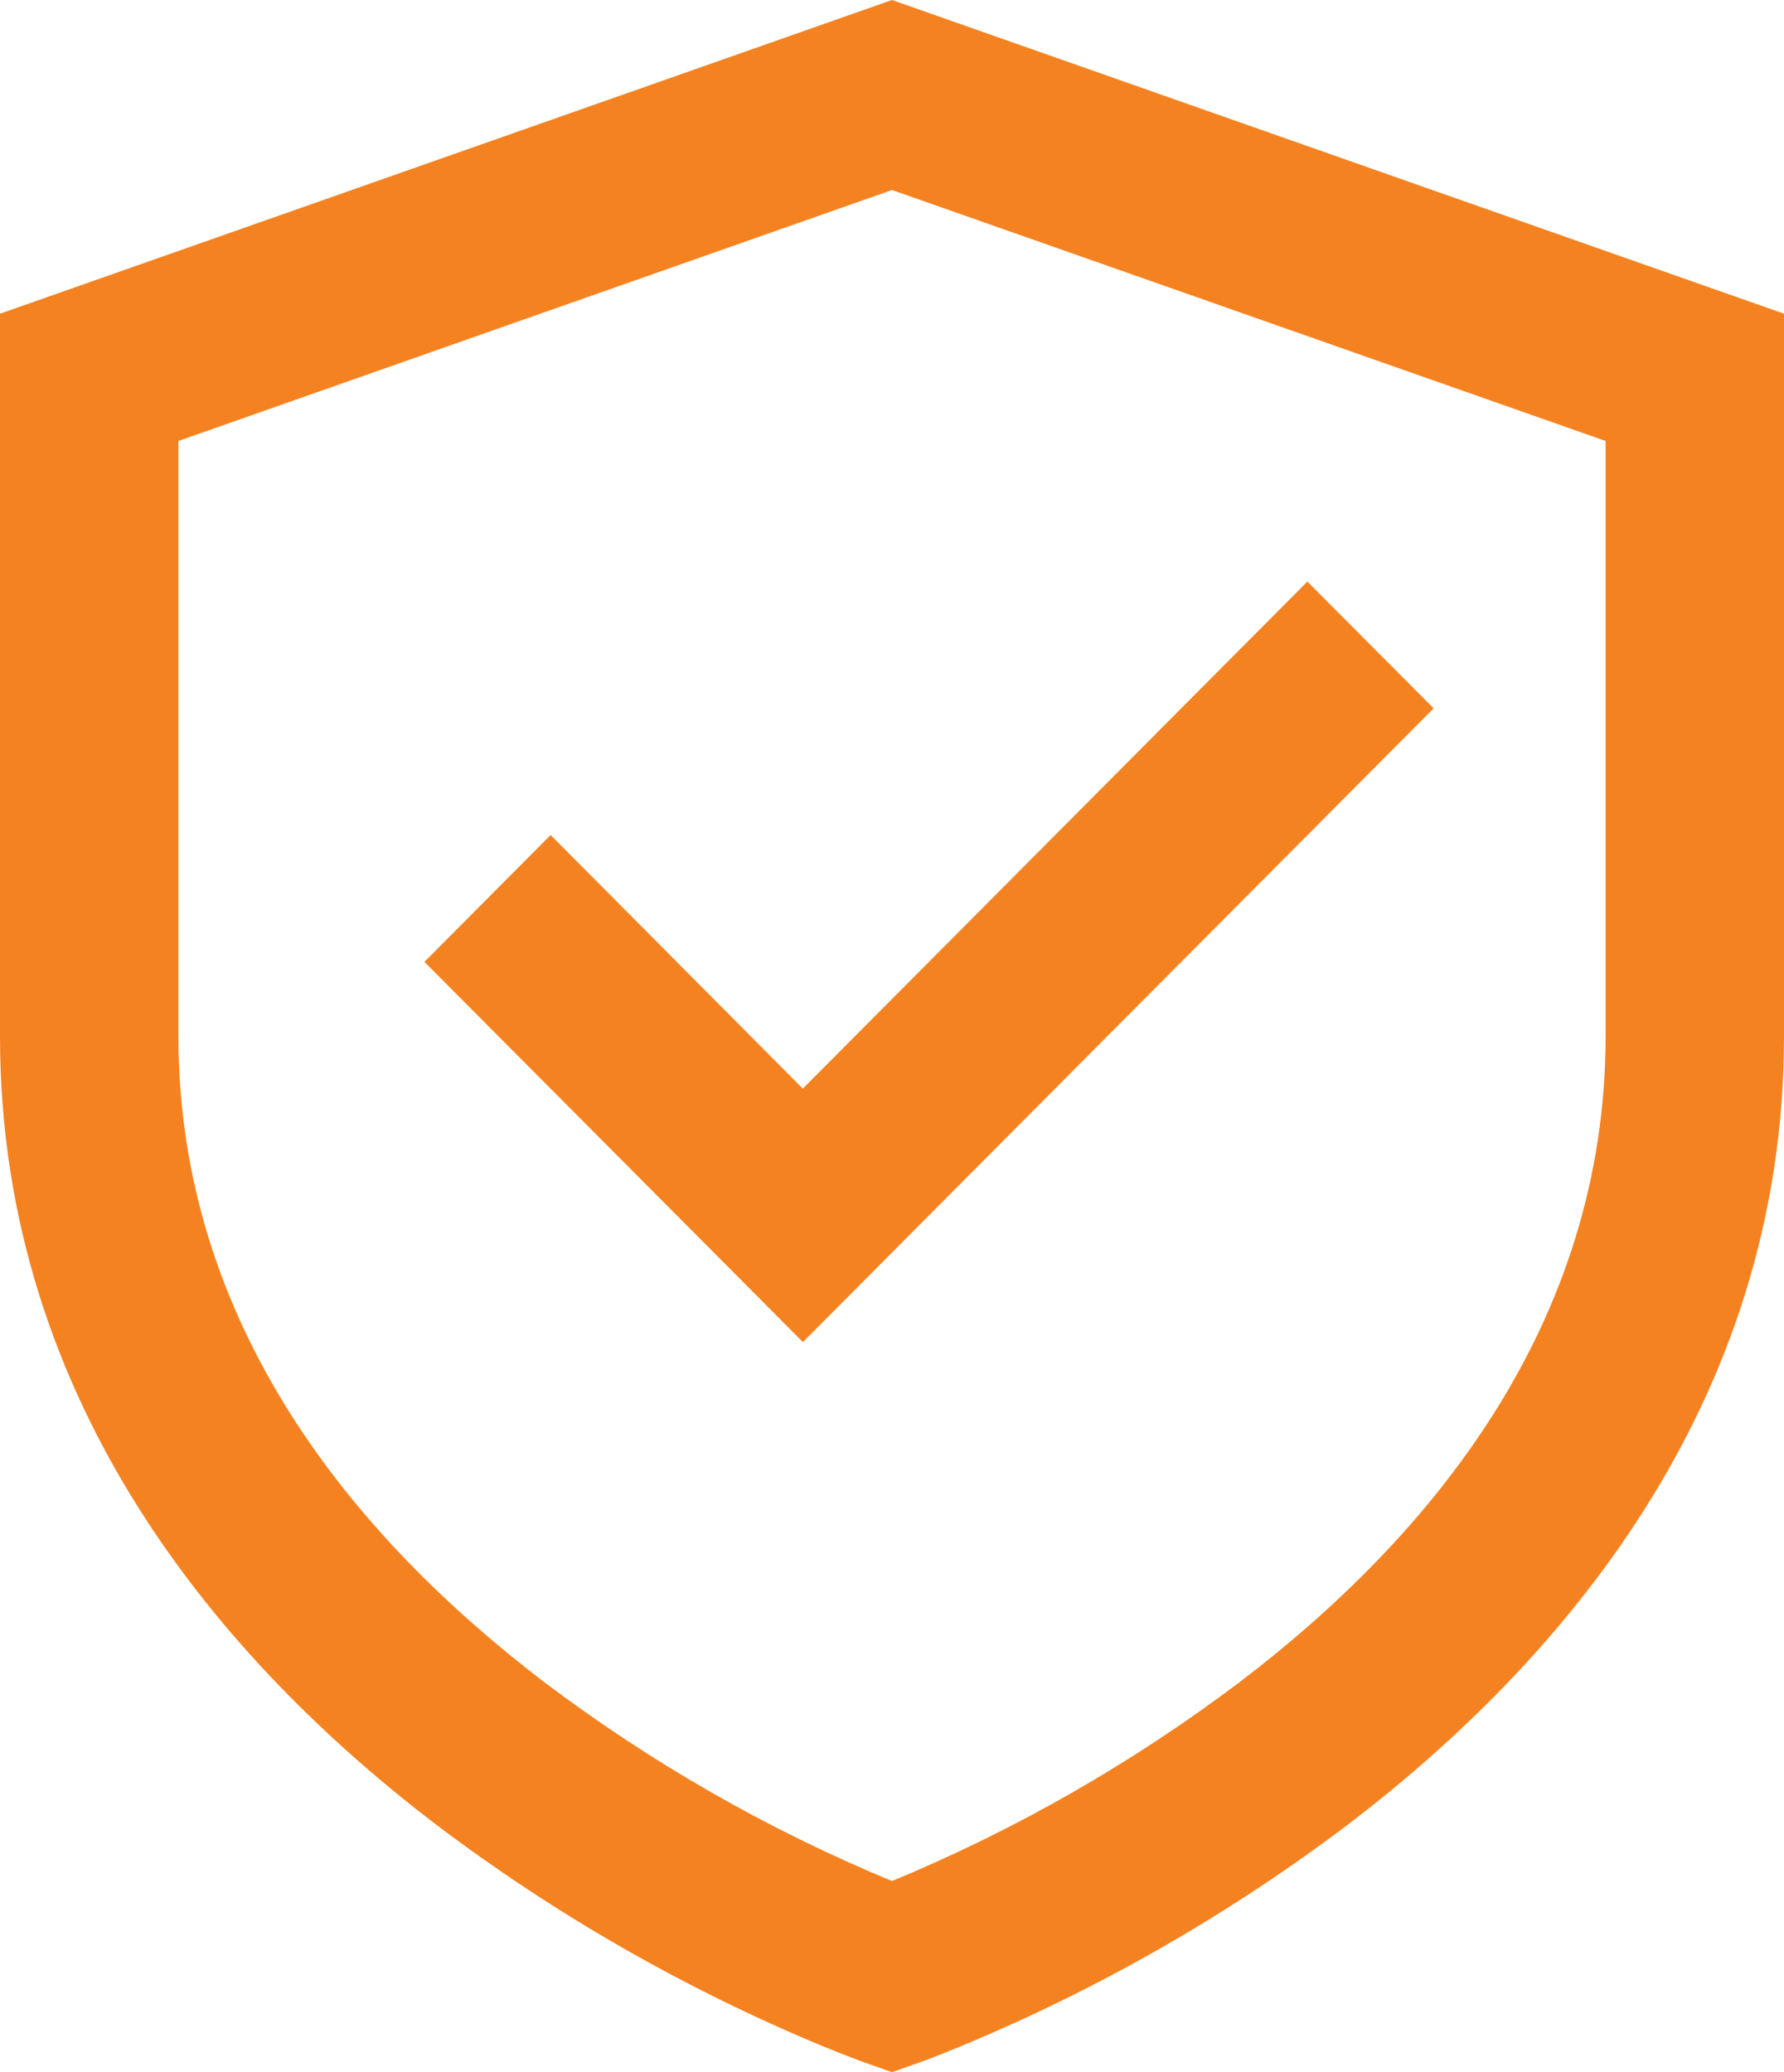
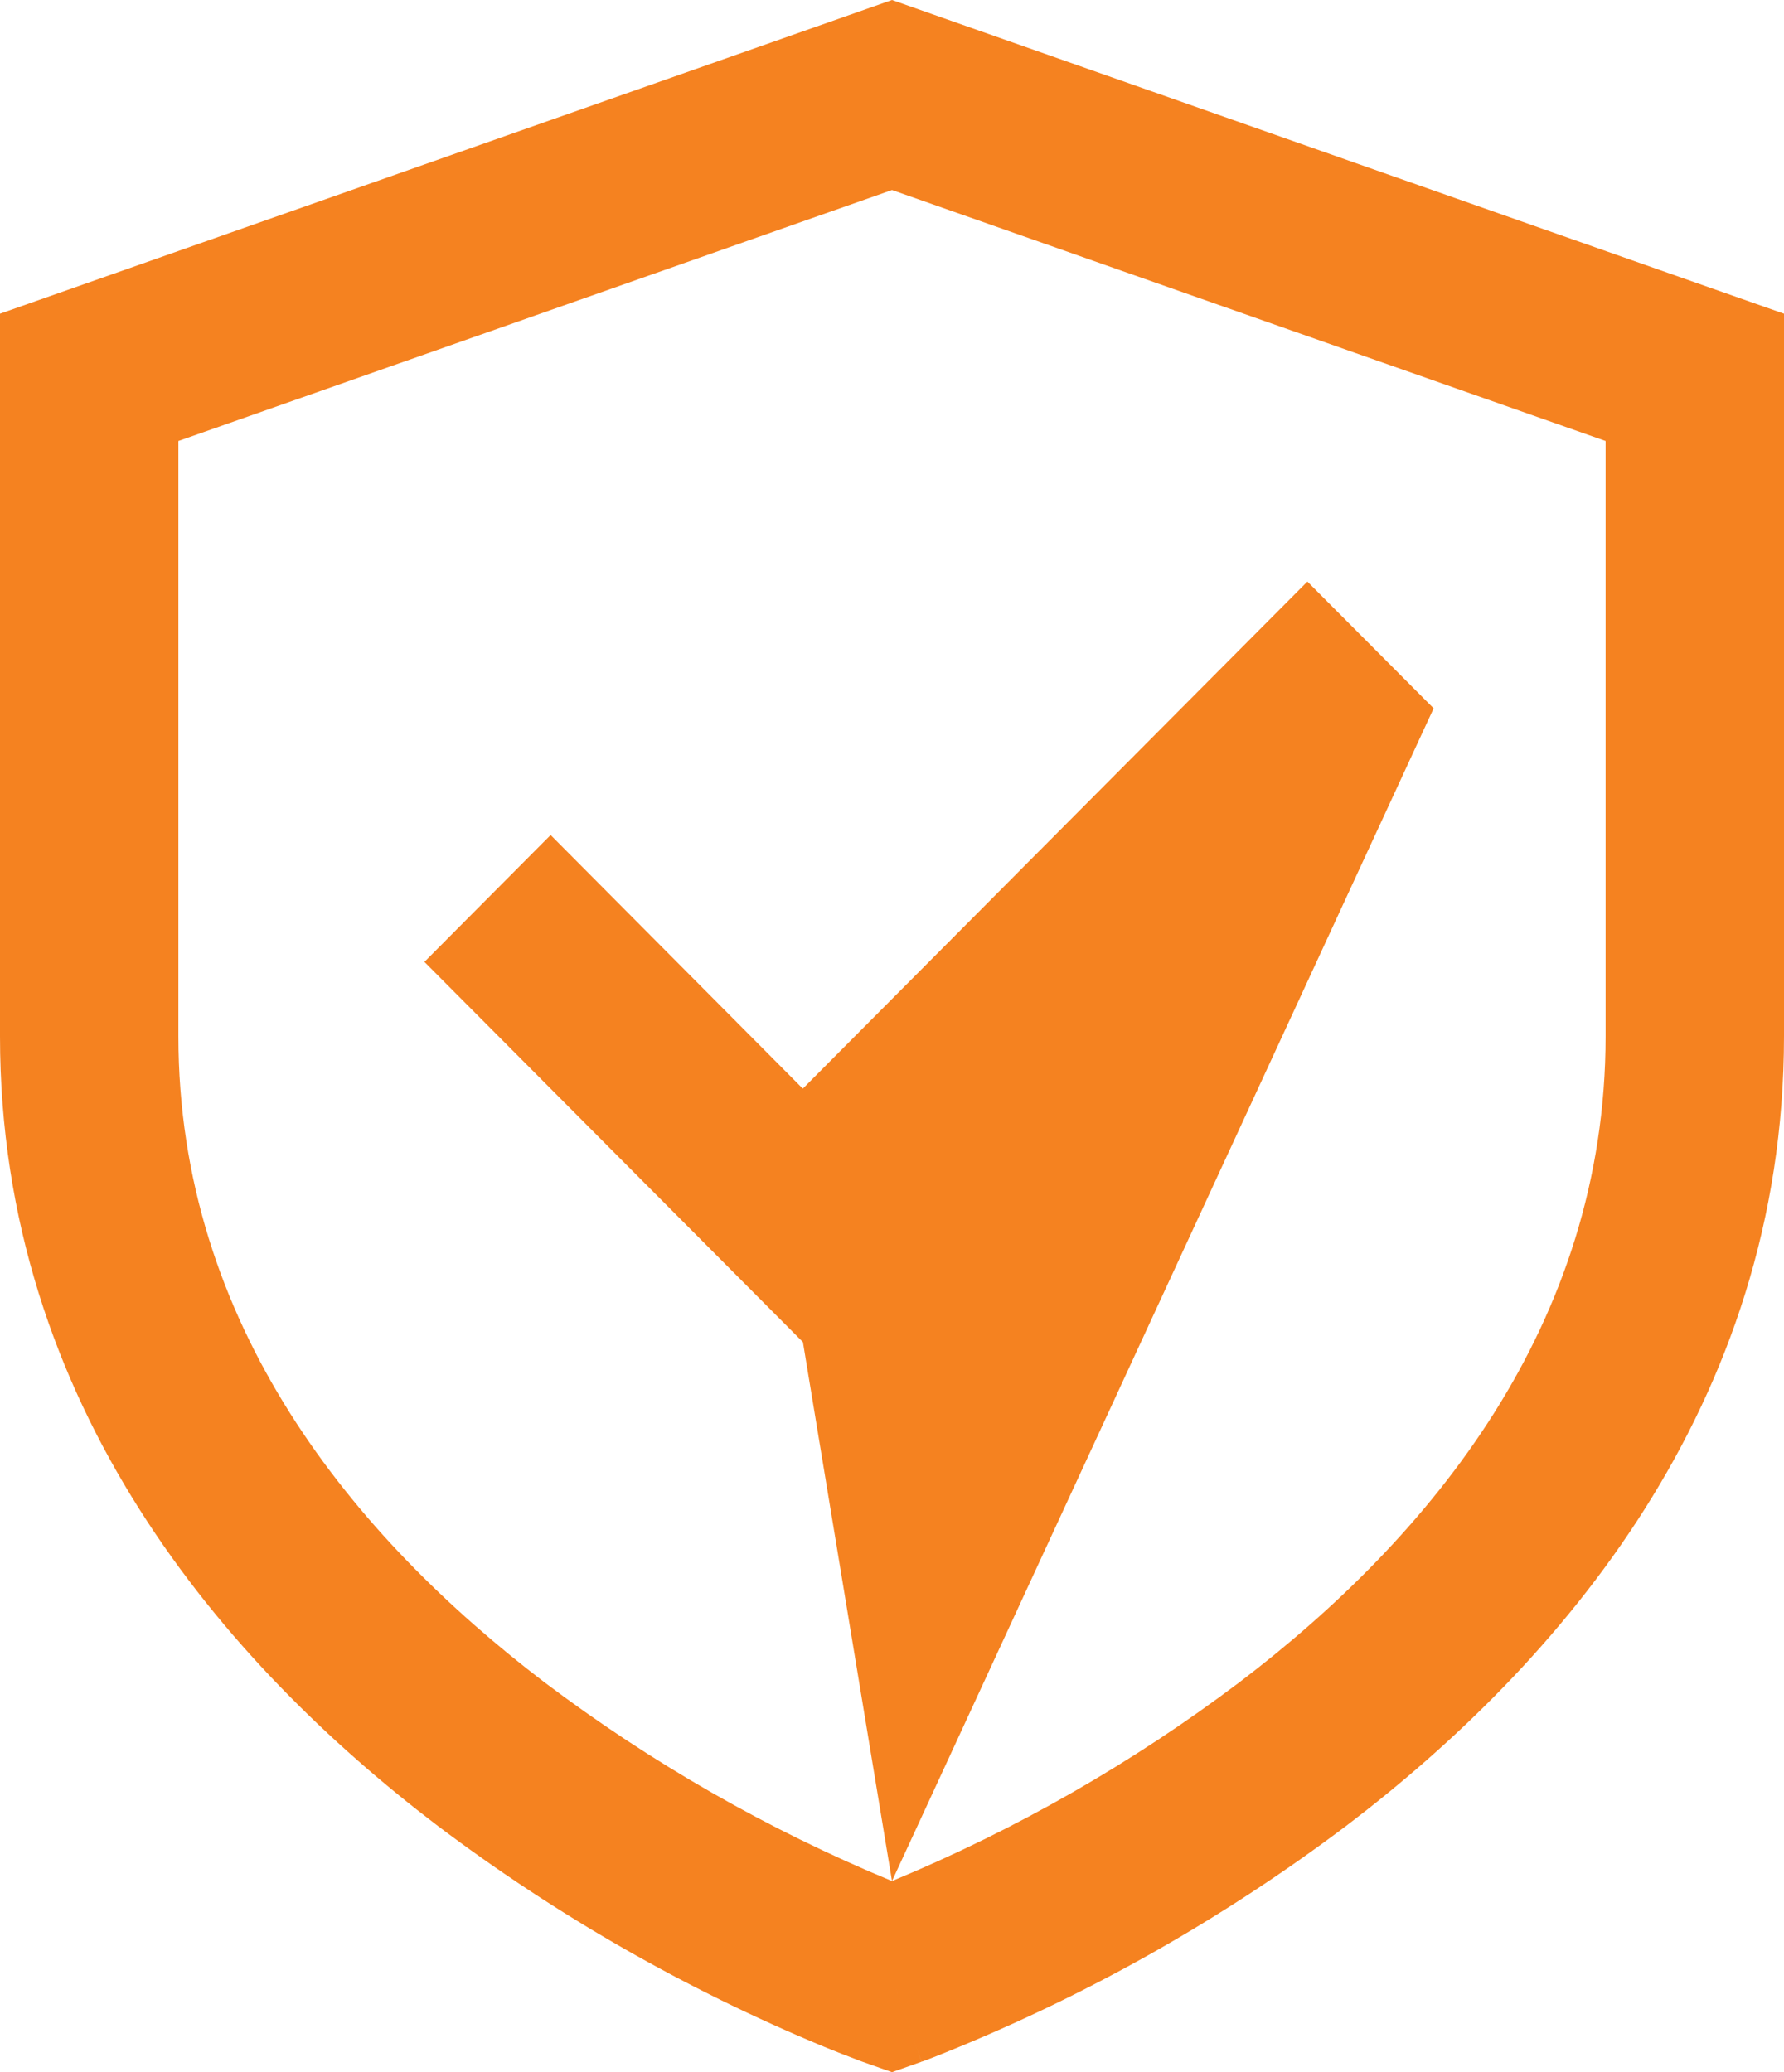
<svg xmlns="http://www.w3.org/2000/svg" width="31" height="36" viewBox="0 0 31 36" fill="none">
-   <path d="M15.5 0L31 5.45V18C31 24.426 27.074 28.918 23.411 31.707C21.201 33.375 18.777 34.734 16.204 35.748C16.159 35.765 16.114 35.782 16.069 35.799L16.03 35.813L16.019 35.816L16.015 35.818C16.013 35.818 16.012 35.818 15.5 34.349L14.987 35.819L14.981 35.816L14.97 35.813L14.931 35.798C14.724 35.721 14.518 35.64 14.314 35.556C11.919 34.564 9.658 33.27 7.587 31.706C3.929 28.92 0 24.428 0 18.002V5.45L15.5 0ZM15.5 34.349L14.987 35.819L15.5 36L16.013 35.819L15.5 34.349ZM15.5 32.68L15.514 32.674C17.659 31.784 19.683 30.625 21.539 29.225C24.853 26.704 27.9 23.018 27.9 18V7.661L15.5 3.301L3.1 7.661V18C3.1 23.018 6.147 26.701 9.461 29.227C11.321 30.63 13.35 31.79 15.5 32.68ZM24.912 12.306L13.952 23.316L7.375 16.711L9.568 14.507L13.95 18.913L22.718 10.104L24.912 12.306Z" fill="#F58220" />
+   <path d="M15.5 0L31 5.45V18C31 24.426 27.074 28.918 23.411 31.707C21.201 33.375 18.777 34.734 16.204 35.748C16.159 35.765 16.114 35.782 16.069 35.799L16.03 35.813L16.019 35.816L16.015 35.818C16.013 35.818 16.012 35.818 15.5 34.349L14.987 35.819L14.981 35.816L14.97 35.813L14.931 35.798C14.724 35.721 14.518 35.64 14.314 35.556C11.919 34.564 9.658 33.27 7.587 31.706C3.929 28.92 0 24.428 0 18.002V5.45L15.5 0ZM15.5 34.349L14.987 35.819L15.5 36L16.013 35.819L15.5 34.349ZM15.5 32.68L15.514 32.674C17.659 31.784 19.683 30.625 21.539 29.225C24.853 26.704 27.9 23.018 27.9 18V7.661L15.5 3.301L3.1 7.661V18C3.1 23.018 6.147 26.701 9.461 29.227C11.321 30.63 13.35 31.79 15.5 32.68ZL13.952 23.316L7.375 16.711L9.568 14.507L13.95 18.913L22.718 10.104L24.912 12.306Z" fill="#F58220" />
</svg>